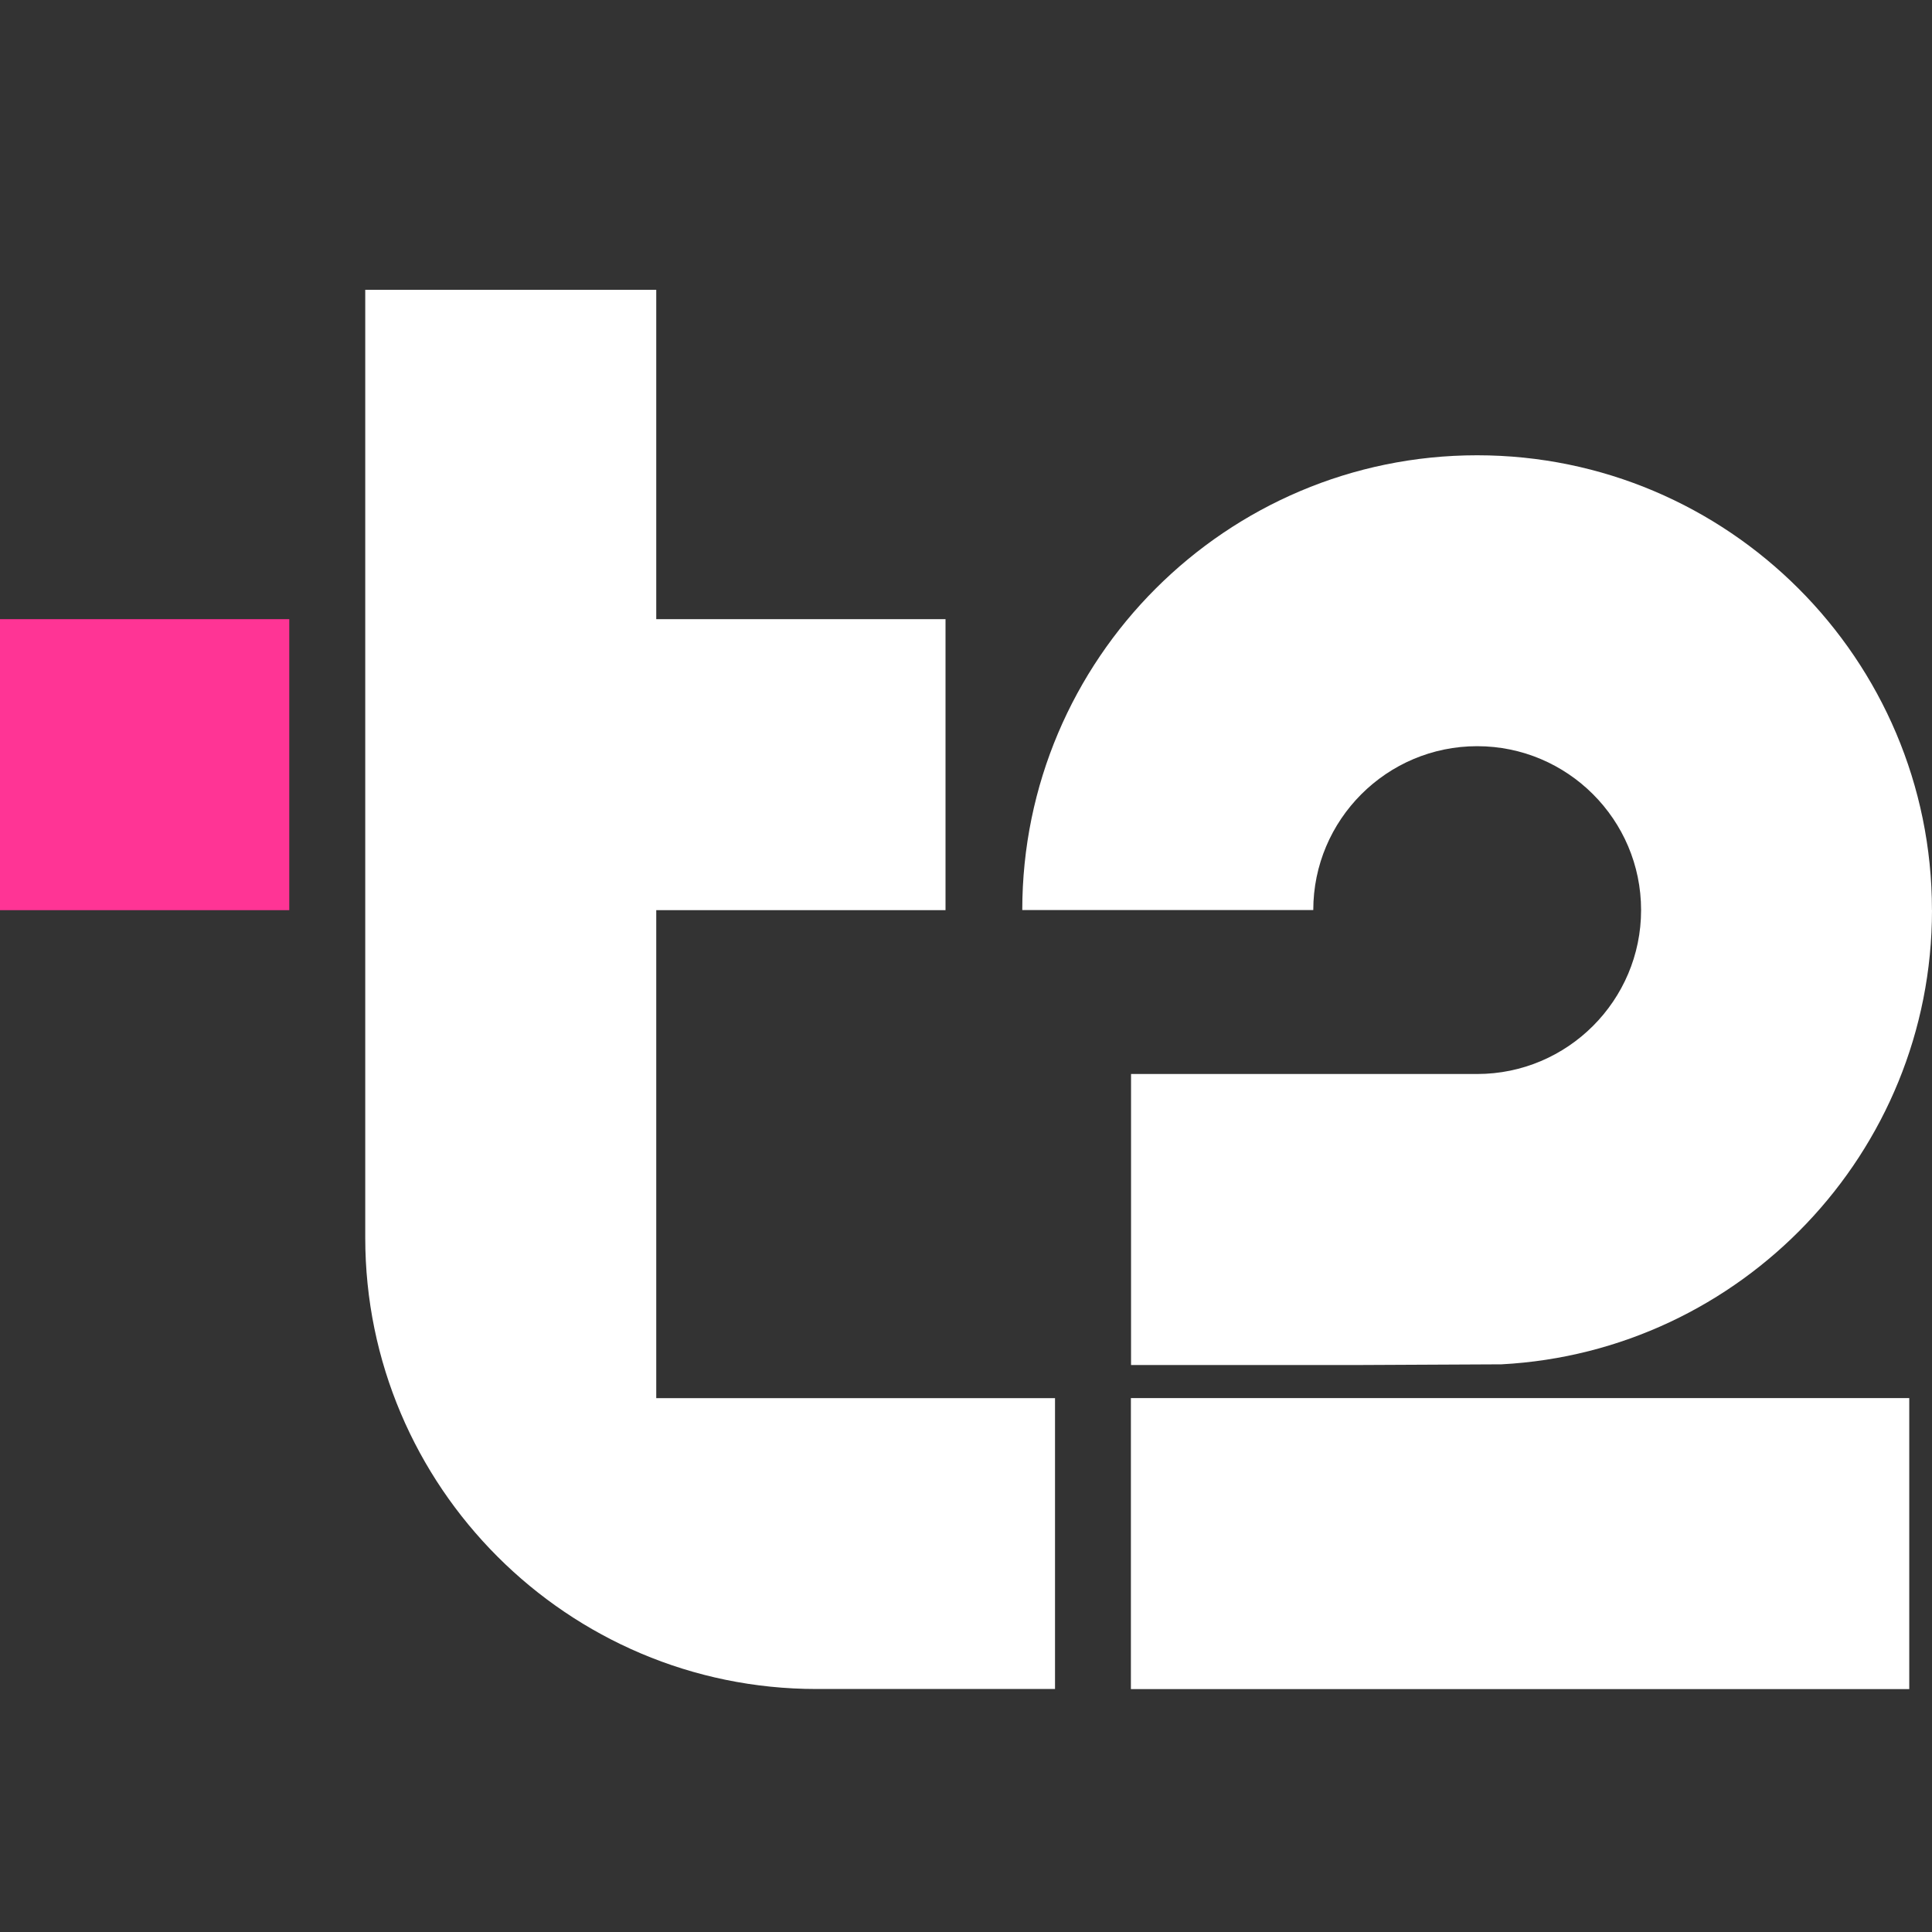
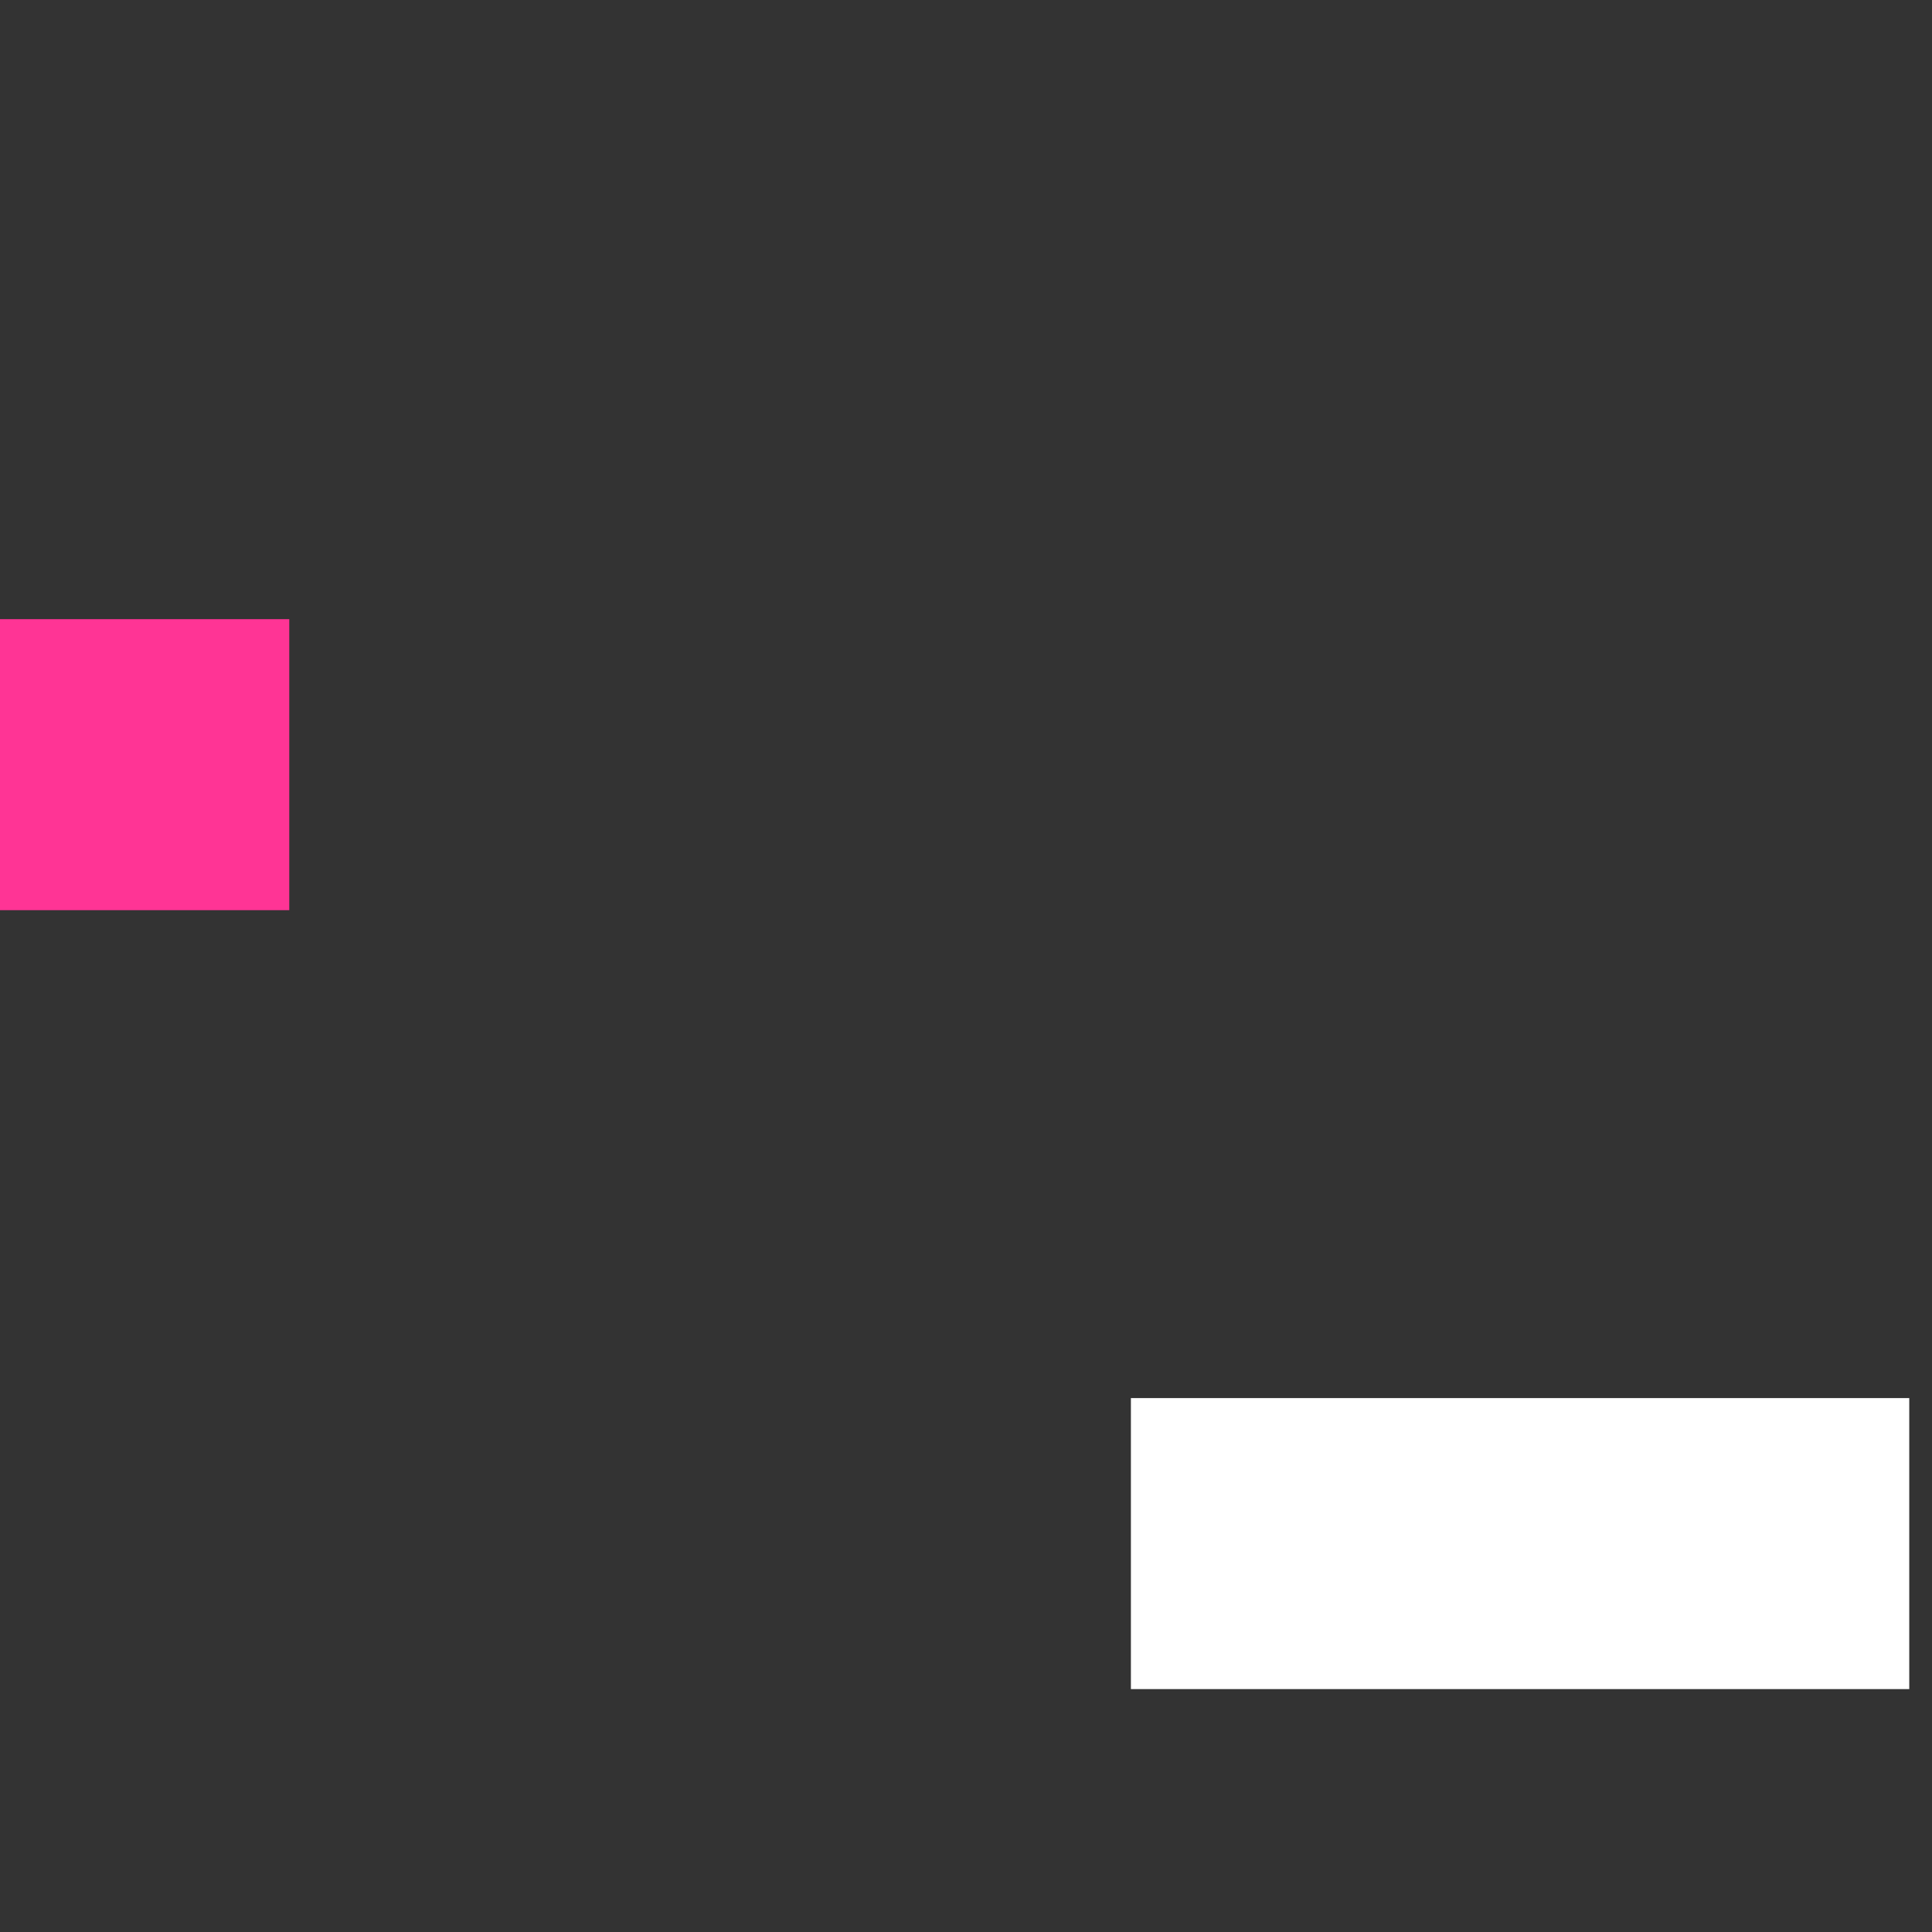
<svg xmlns="http://www.w3.org/2000/svg" width="40" height="40" viewBox="0 0 40 40" fill="none">
  <rect x="0" y="0" width="40" height="40" fill="#333333" stroke="none" />
  <path d="M5.989 12.819H0V18.844H5.989V12.819Z" fill="#FF3495" />
-   <path d="M13.587 28.947V25.648C13.587 25.641 13.587 25.634 13.587 25.627V18.844H19.576V12.819H13.587V6H7.562V25.627C7.562 30.778 11.754 34.969 16.905 34.969H21.843V28.947H13.588H13.587Z" fill="white" />
  <path d="M39.529 28.946H23.414V34.971H39.529V28.946Z" fill="white" />
-   <path d="M39.999 18.842C39.999 13.65 35.775 9.426 30.582 9.426C25.389 9.426 21.165 13.65 21.165 18.842H27.19C27.19 16.971 28.712 15.449 30.583 15.449C32.454 15.449 33.977 16.971 33.977 18.842C33.977 20.713 32.454 22.236 30.583 22.236H23.417V28.261H28.183L31.086 28.247C36.045 27.984 40 23.868 40 18.844L39.999 18.842Z" fill="white" />
</svg>